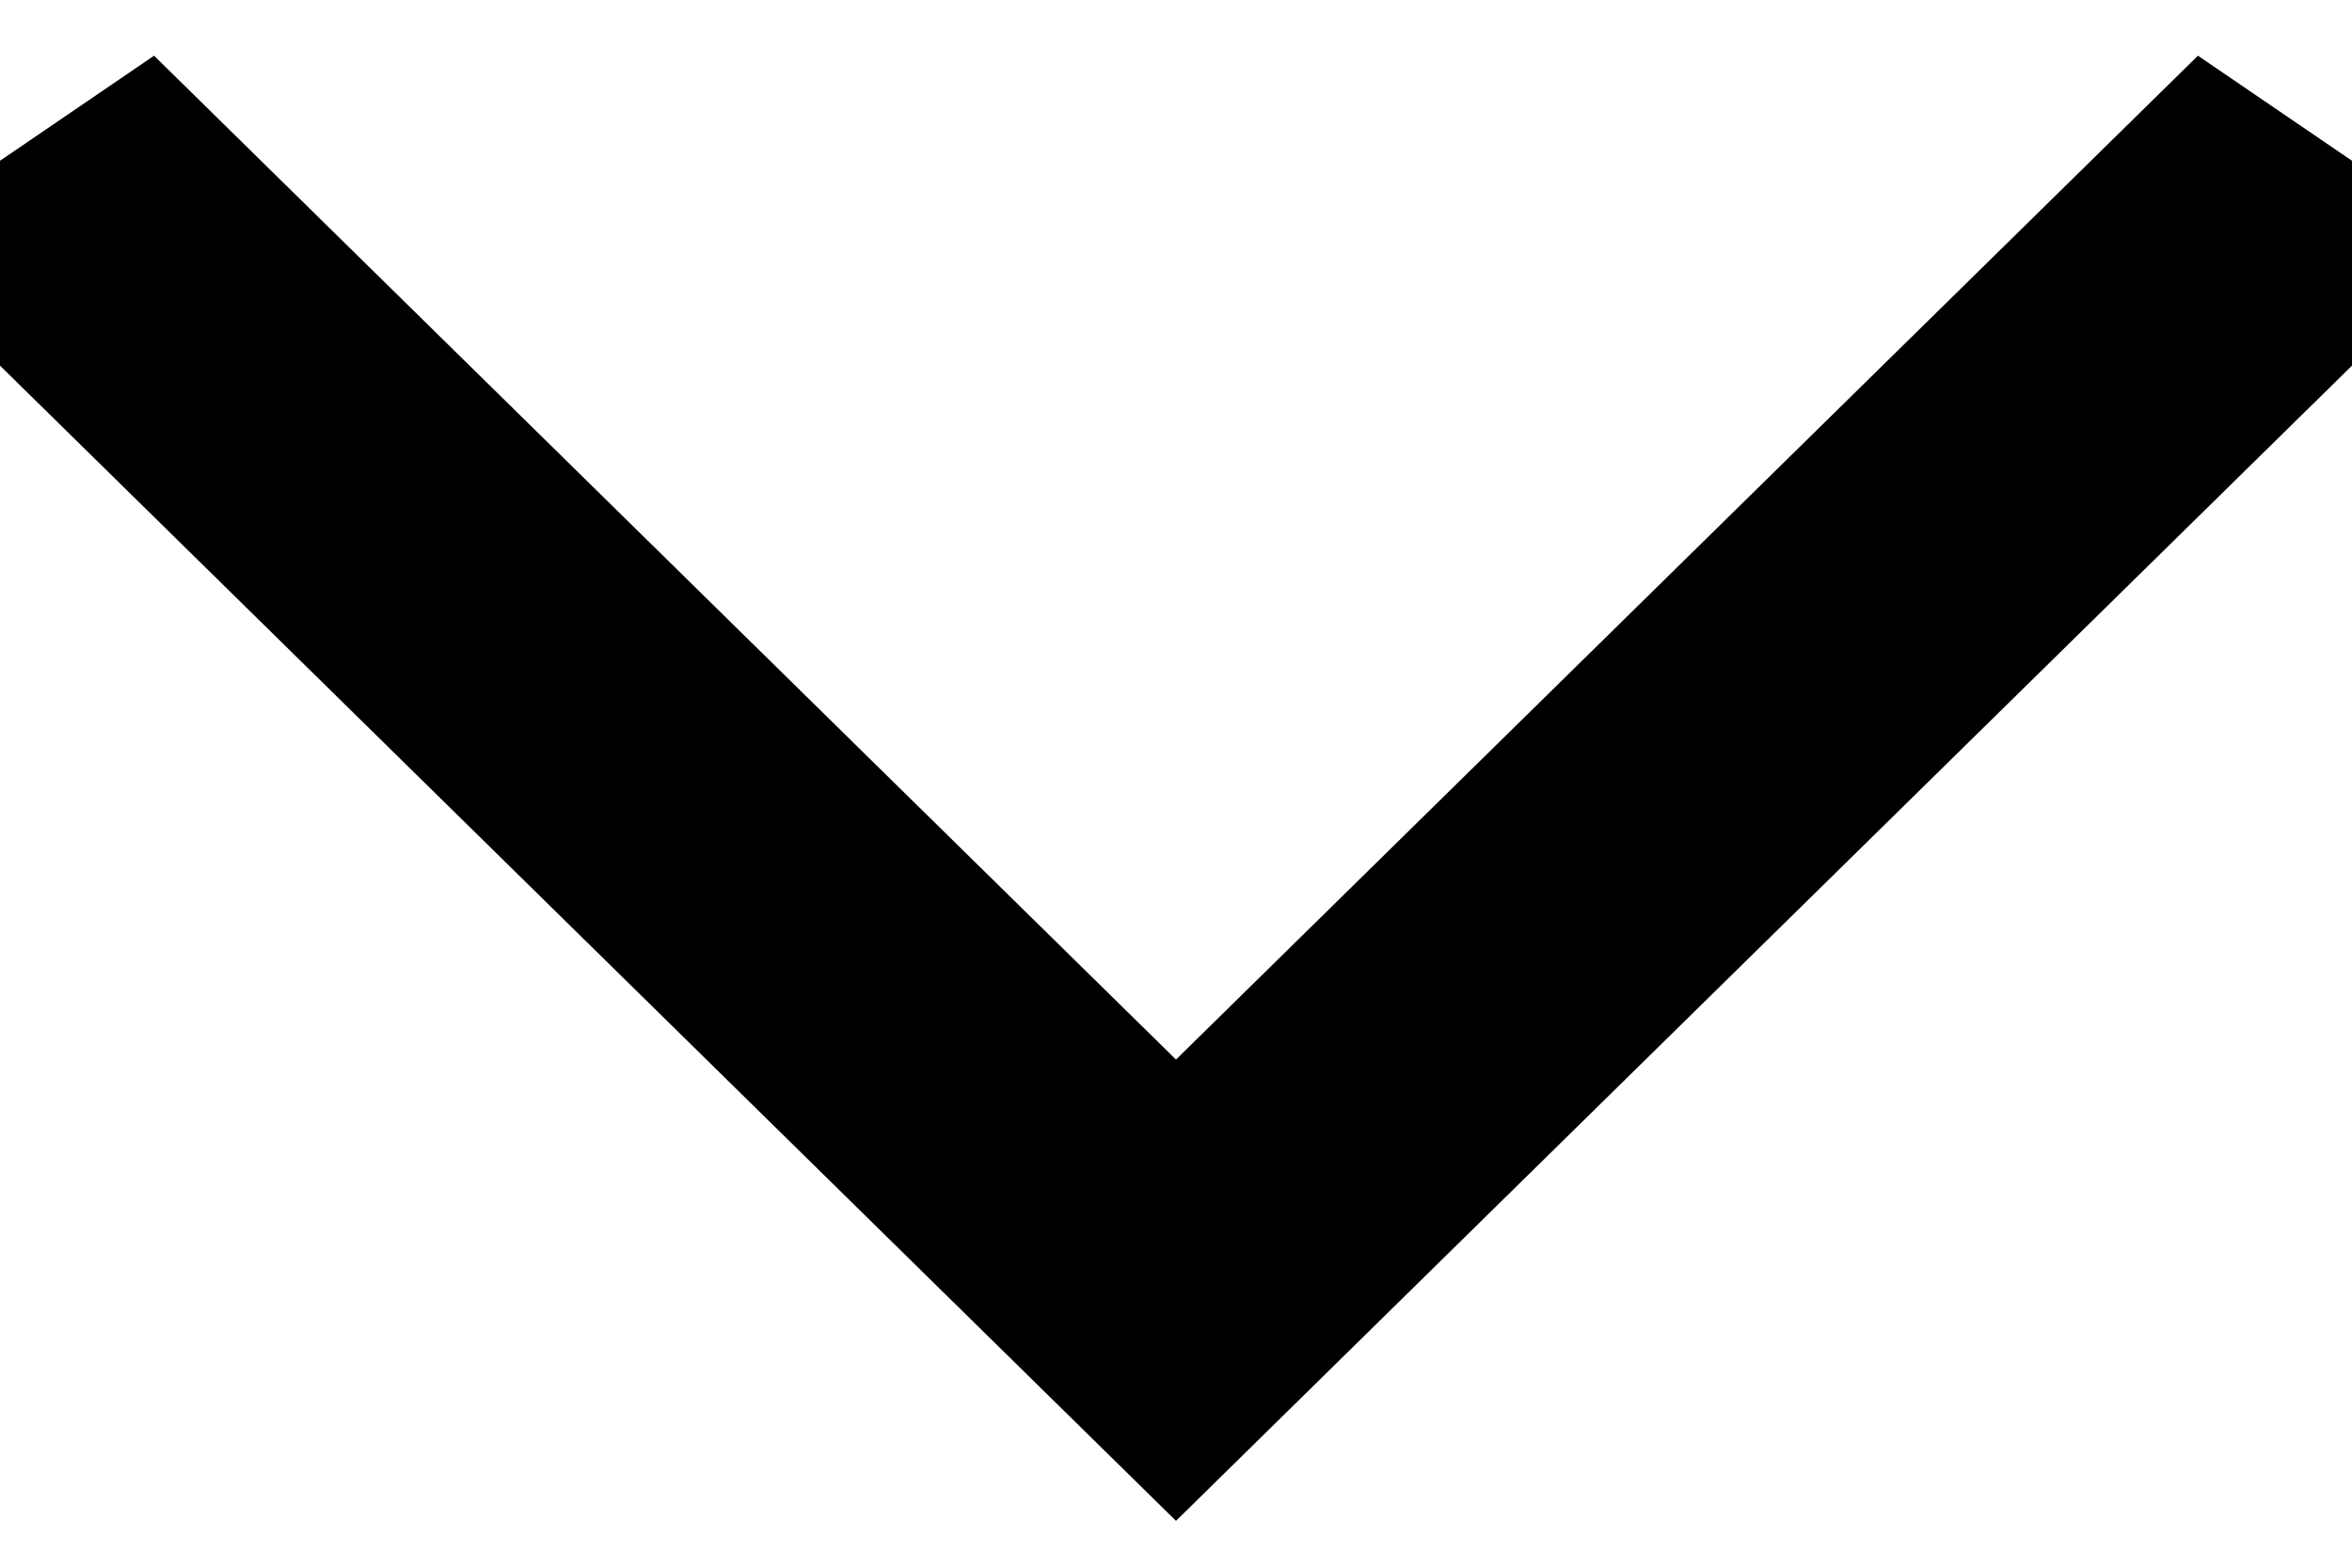
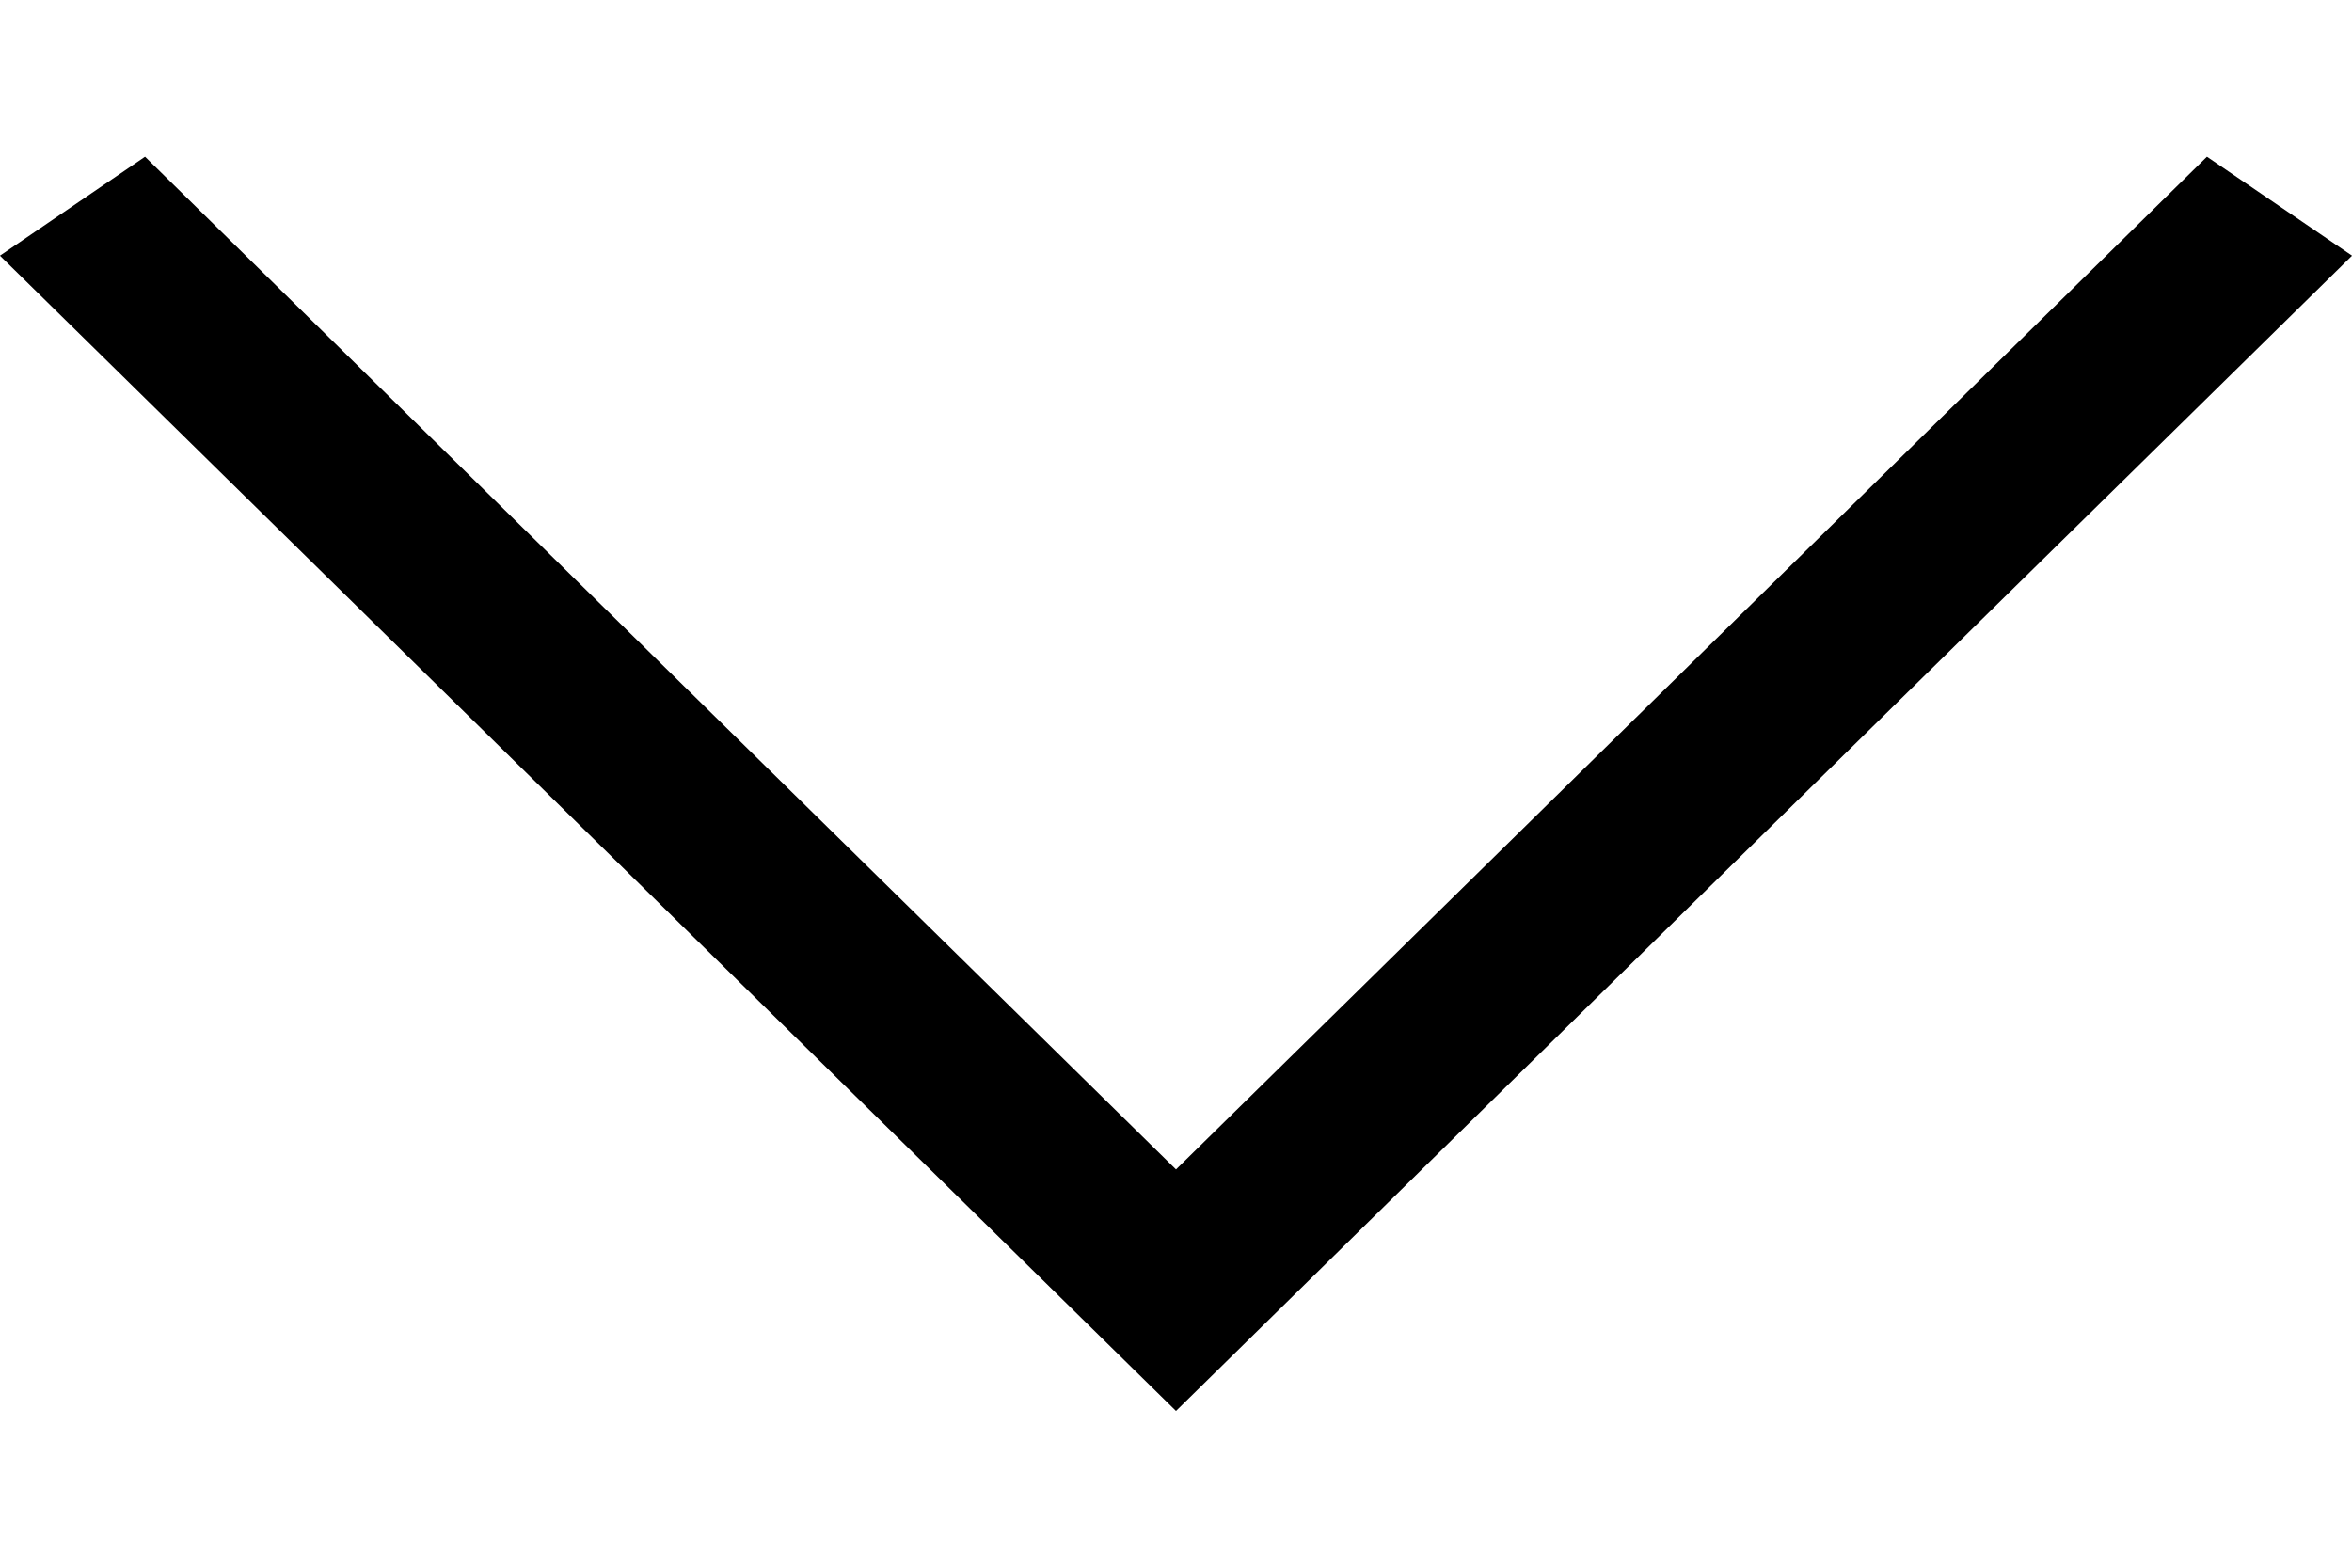
<svg xmlns="http://www.w3.org/2000/svg" width="15" height="10" viewBox="0 0 15 10" fill="none">
  <path fill-rule="evenodd" clip-rule="evenodd" d="M7.5 7.46L14.075 1L15 1.631L7.5 9L0 1.631L0.925 1L7.5 7.46Z" fill="black" />
  <path fill-rule="evenodd" clip-rule="evenodd" d="M7.5 7.46L14.075 1L15 1.631L7.5 9L0 1.631L0.925 1L7.5 7.46Z" fill="black" fill-opacity="0.2" />
-   <path fill-rule="evenodd" clip-rule="evenodd" d="M7.5 7.46L14.075 1L15 1.631L7.5 9L0 1.631L0.925 1L7.5 7.46Z" stroke="black" />
-   <path fill-rule="evenodd" clip-rule="evenodd" d="M7.5 7.46L14.075 1L15 1.631L7.5 9L0 1.631L0.925 1L7.5 7.46Z" stroke="black" stroke-opacity="0.2" />
</svg>